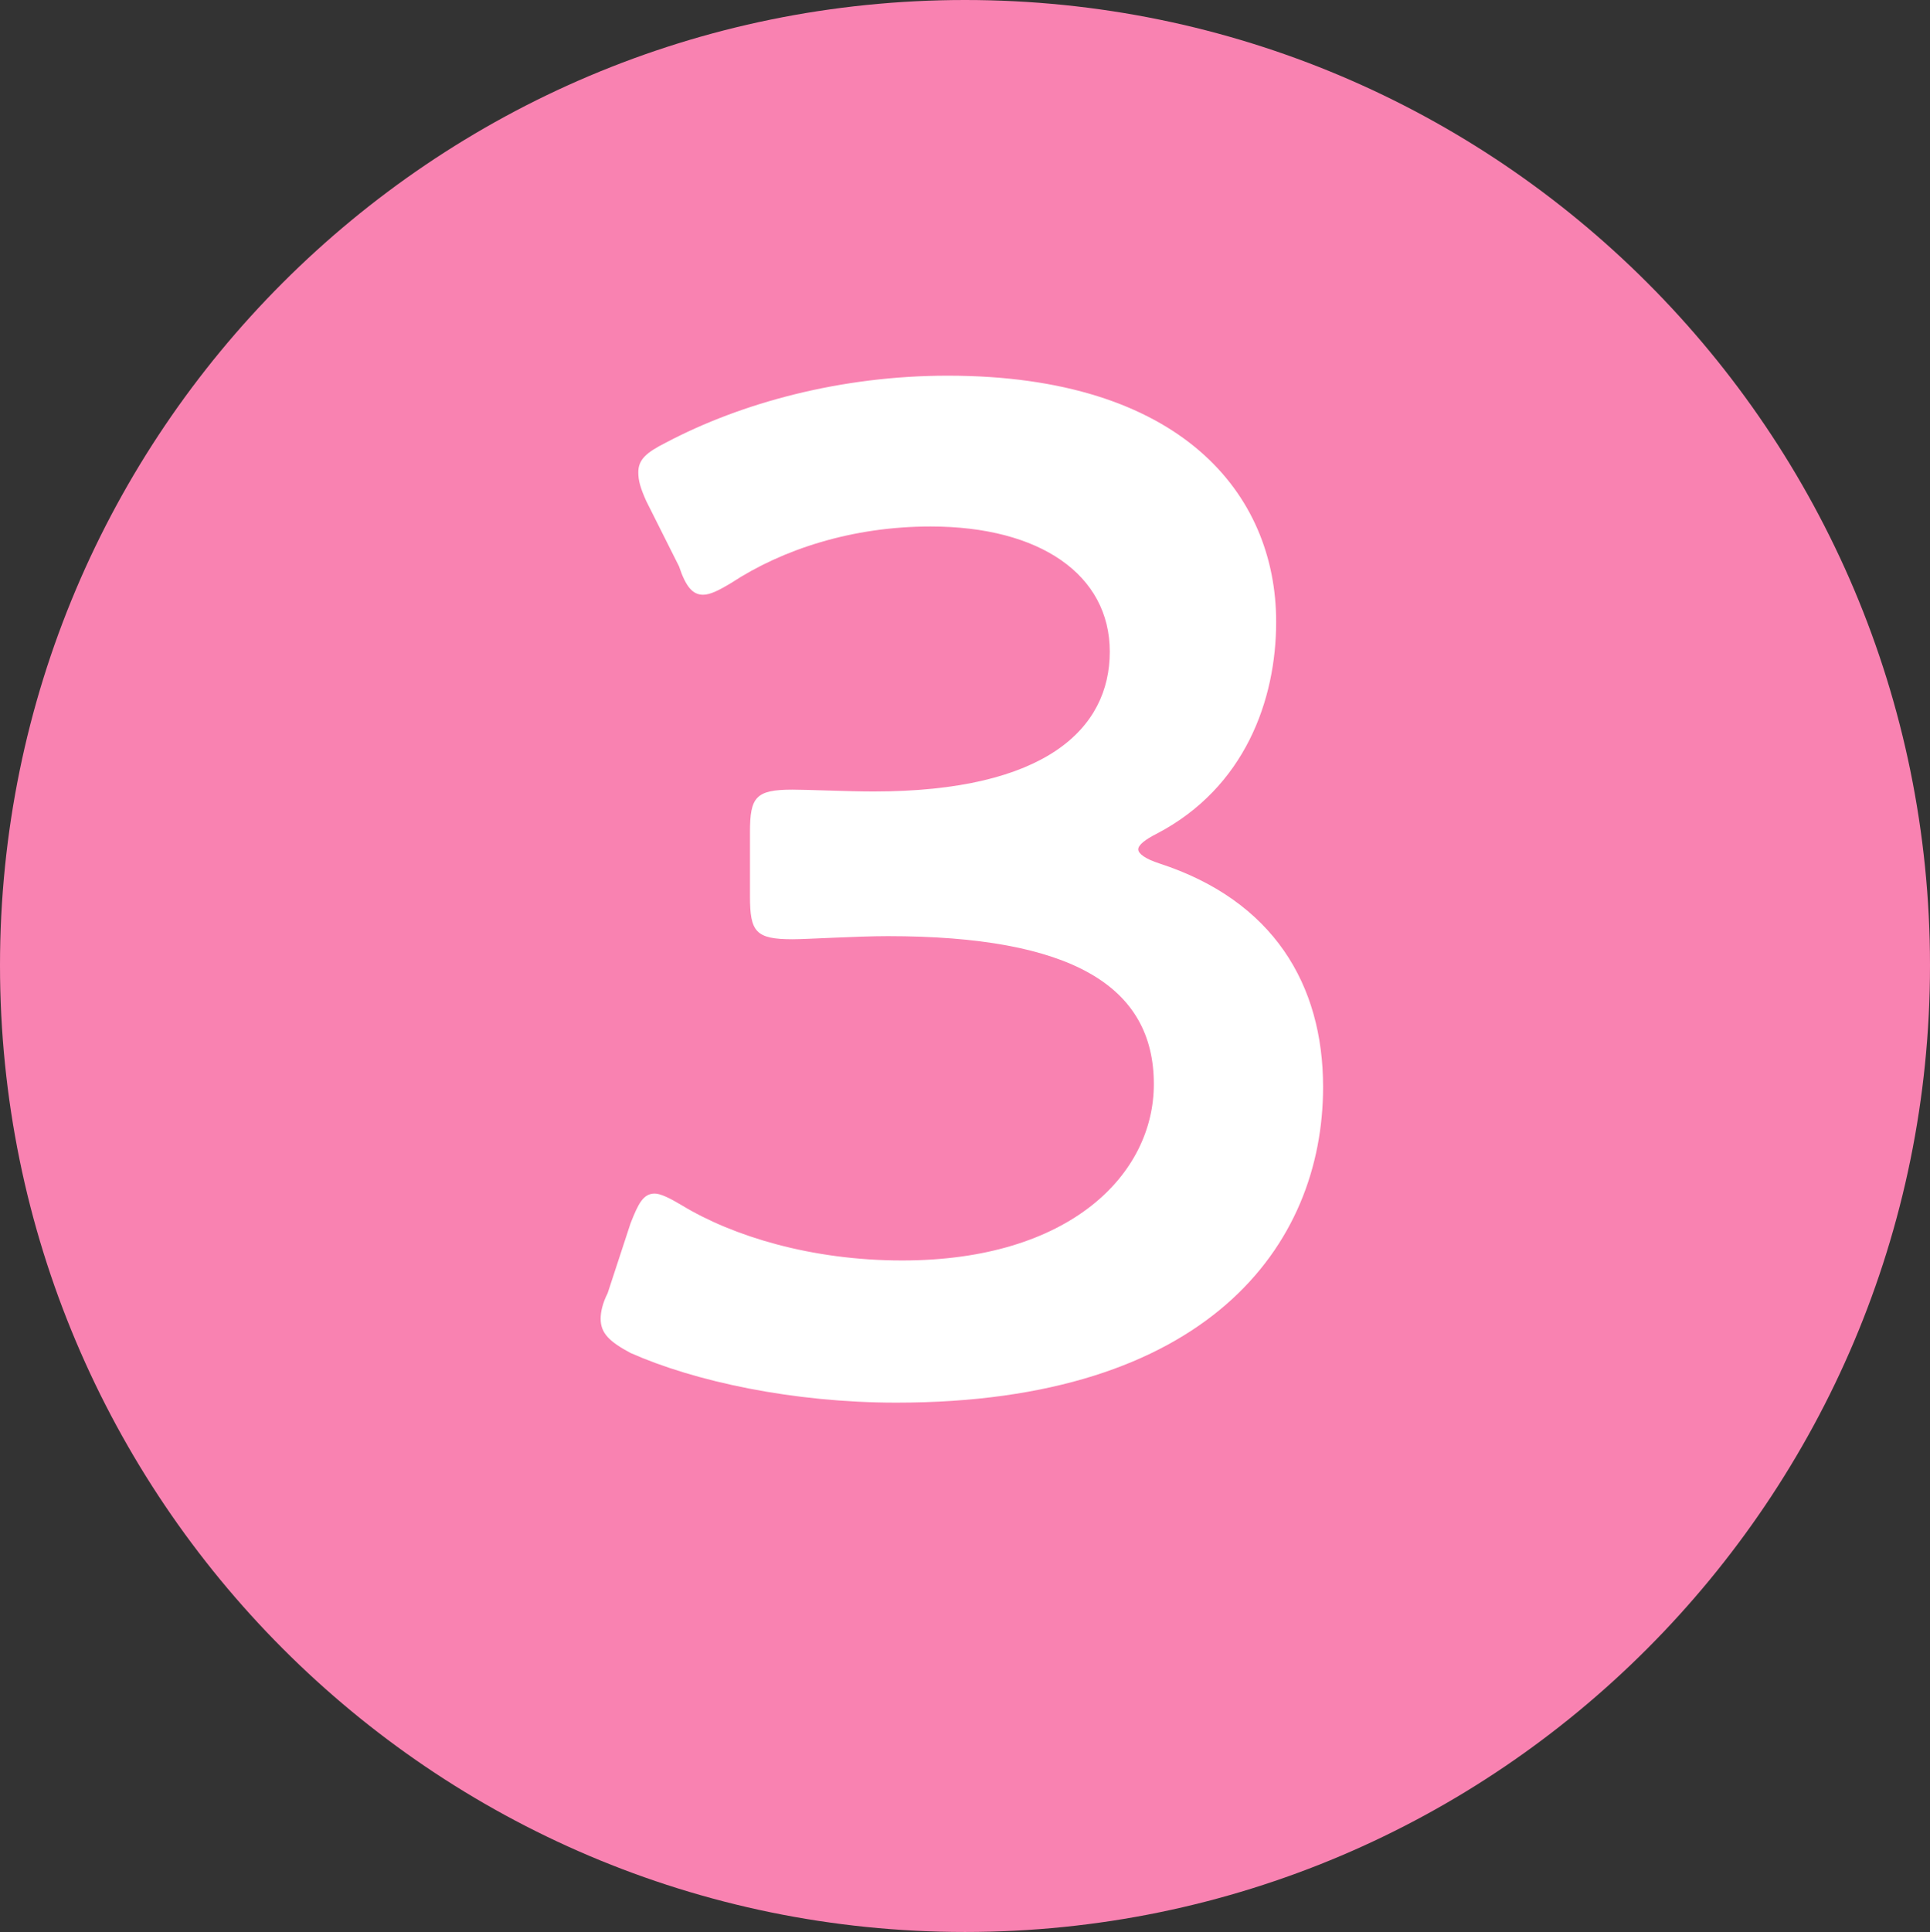
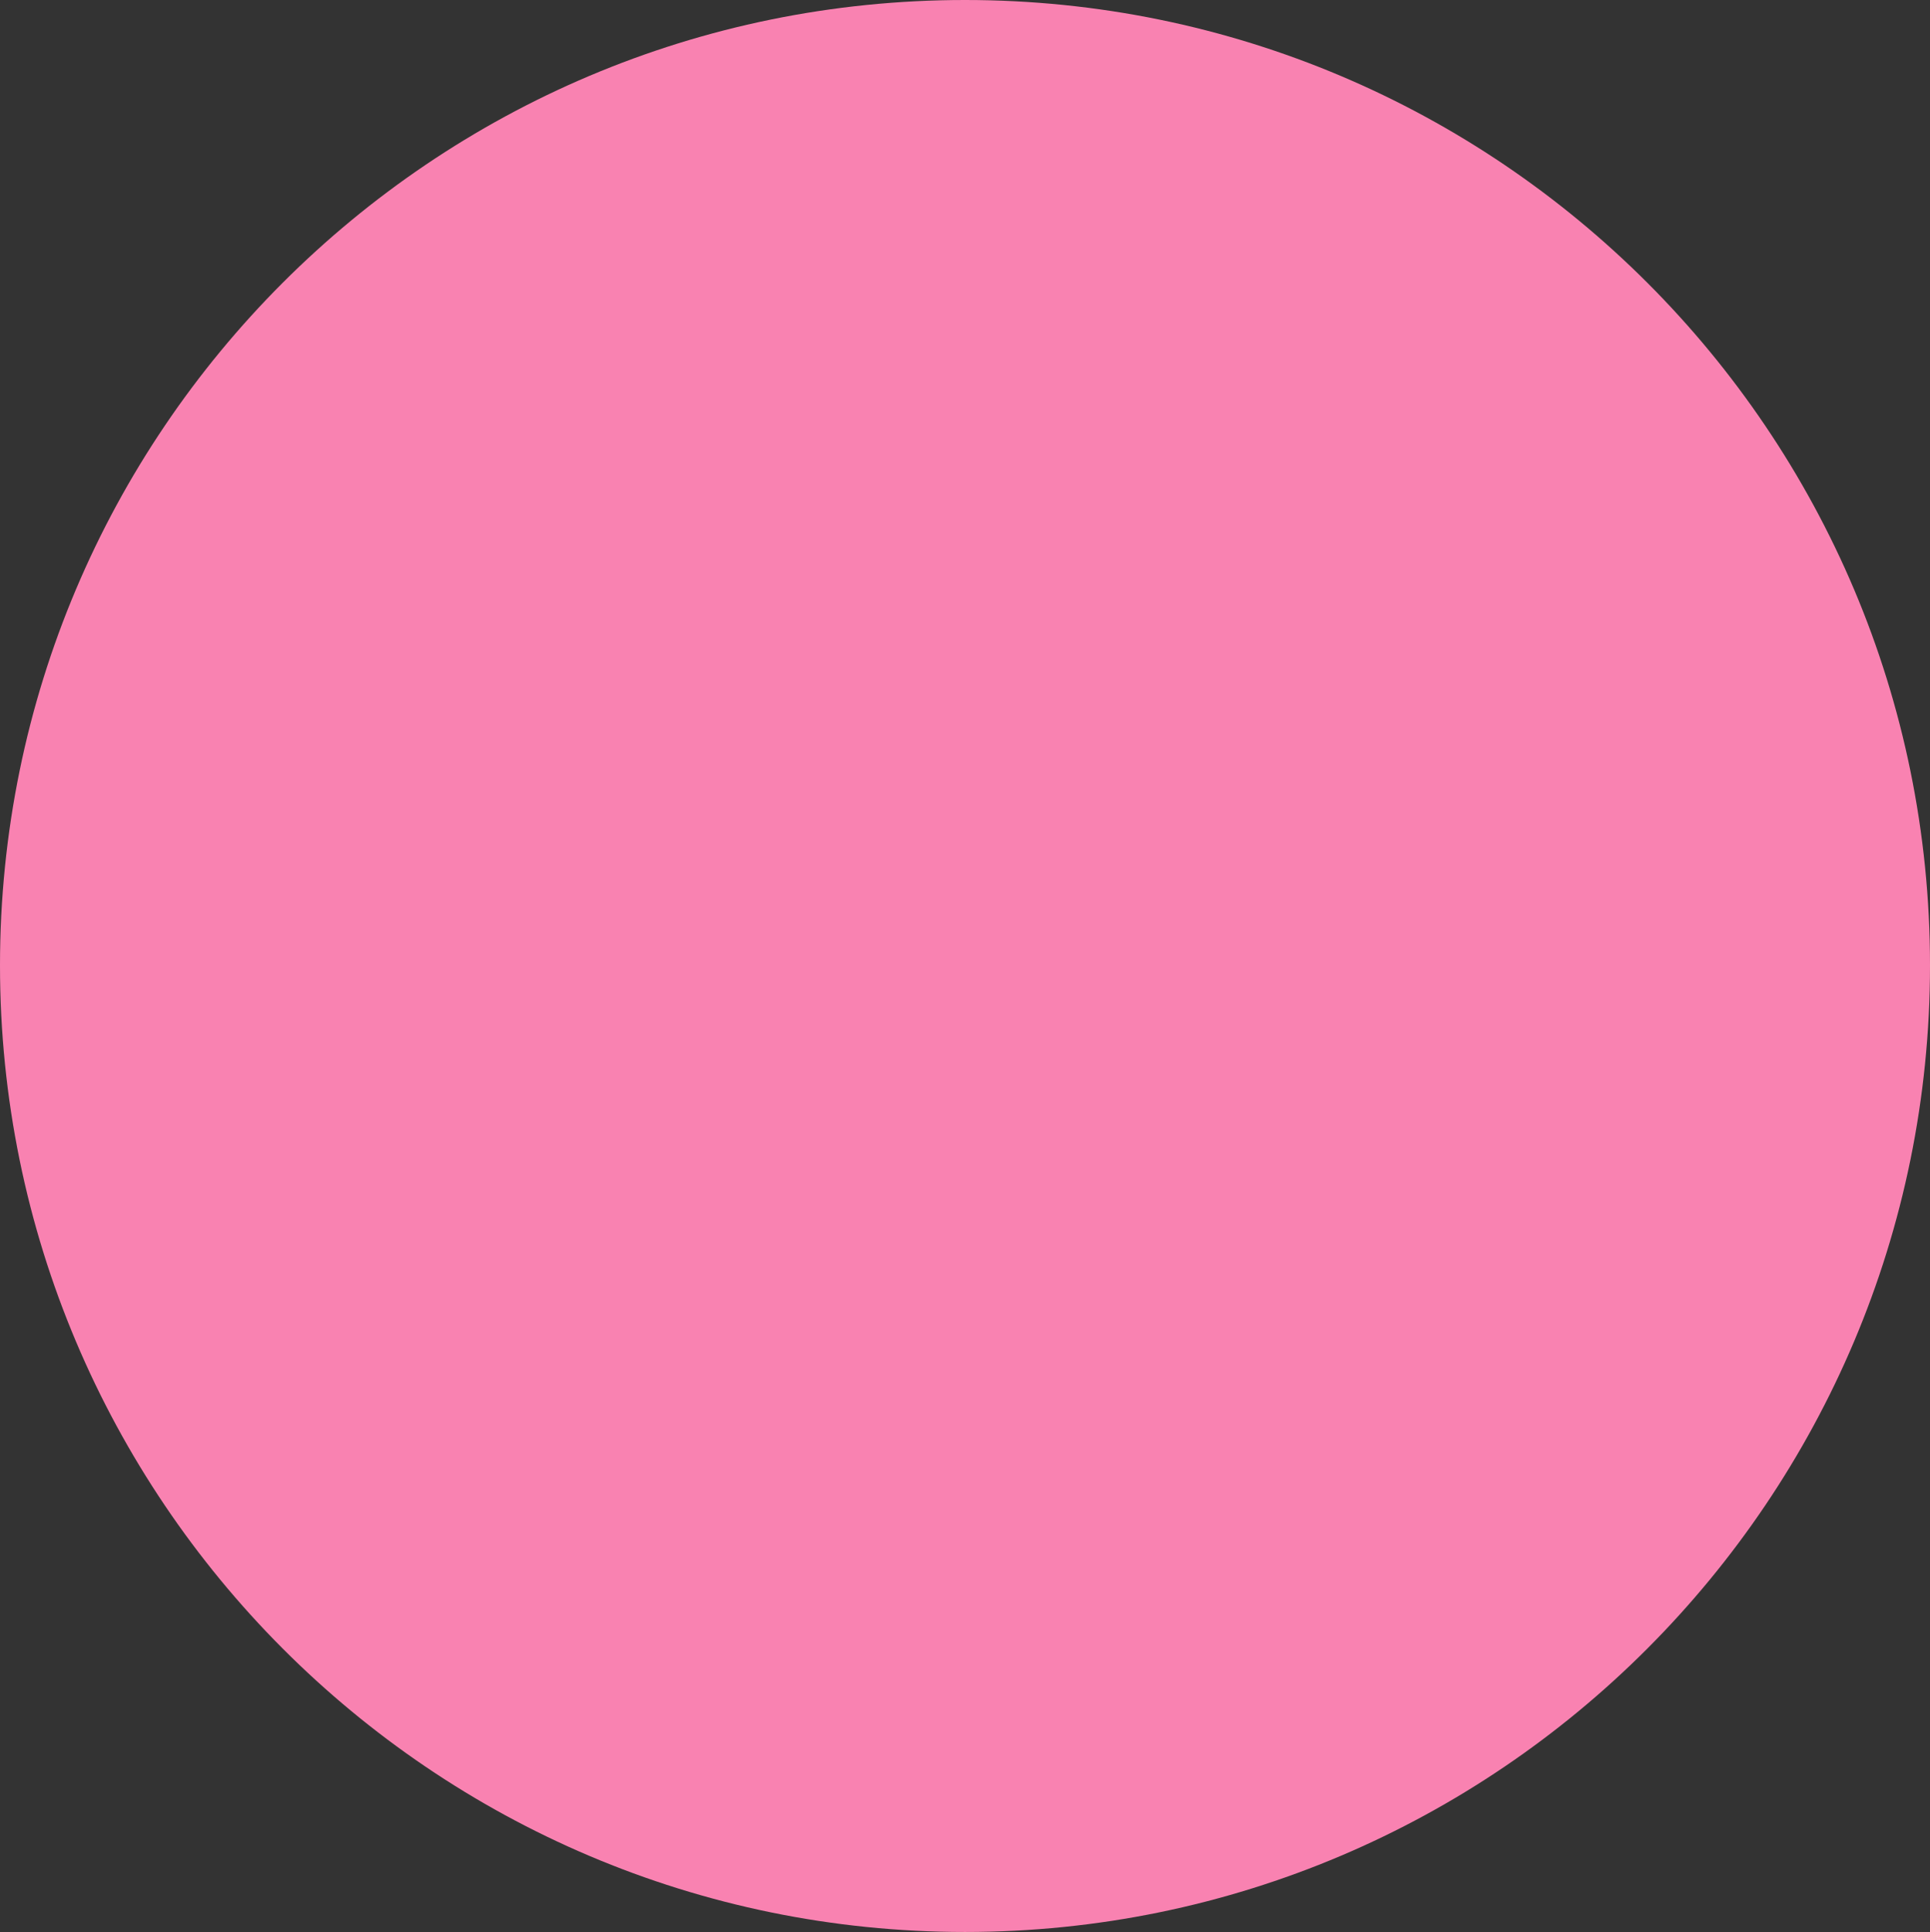
<svg xmlns="http://www.w3.org/2000/svg" viewBox="0 0 923.26 923.99">
  <rect x="0" y="0" width="923.26" height="923.99" fill="#333333" stroke="none" />
  <path d="M461.63 0c254.95 0 461.63 206.73 461.63 461.69s-206.68 462.3-461.63 462.3S0 716.57 0 461.69 206.68 0 461.63 0Z" style="fill-rule:evenodd;fill:#f982b1" />
-   <path d="M553.34 398.74c42.18-22.05 57.14-63.96 57.14-101.34 0-61.24-45.58-117.73-157.15-117.73-51.02 0-98.64 12.96-134.7 31.98-9.52 4.79-13.28 8.17-13.28 14.28 0 3.98 1.04 7.51 3.76 13.62l15.72 31.32c3.33 10.07 6.73 13.57 11.49 13.57 3.4 0 7.48-2.02 13.61-5.72 24.49-16.03 57.83-26.92 95.24-26.92 52.38 0 85.72 23.11 85.72 59.88s-30.61 66.86-112.93 66.86c-12.57 0-31.29-.88-38.78-.88-17.69 0-20.41 3.53-20.41 20.38v30.62c0 17.04 2.72 20.55 20.41 20.55 6.8 0 30.61-1.49 45.58-1.49 87.76 0 127.21 23.81 127.21 70.77 0 43.13-40.14 84.34-120.41 84.34-43.25 0-80.96-11.55-105.45-26.42-5.92-3.54-10.2-5.57-12.92-5.57-5.44 0-7.84 4.74-11.57 14.28l-10.93 33.34c-2.41 4.74-3.35 8.96-3.35 12.26 0 6.81 4.08 10.89 14.29 16.35 30.61 13.57 77.55 23.76 127.21 23.76 148.3 0 204.09-74.77 204.09-150.98 0-48.98-23.81-89.13-78.23-106.86-6.8-2.2-10.2-4.72-10.2-6.78s3.4-4.74 8.84-7.47Z" style="fill:#fff;fill-rule:evenodd" />
</svg>